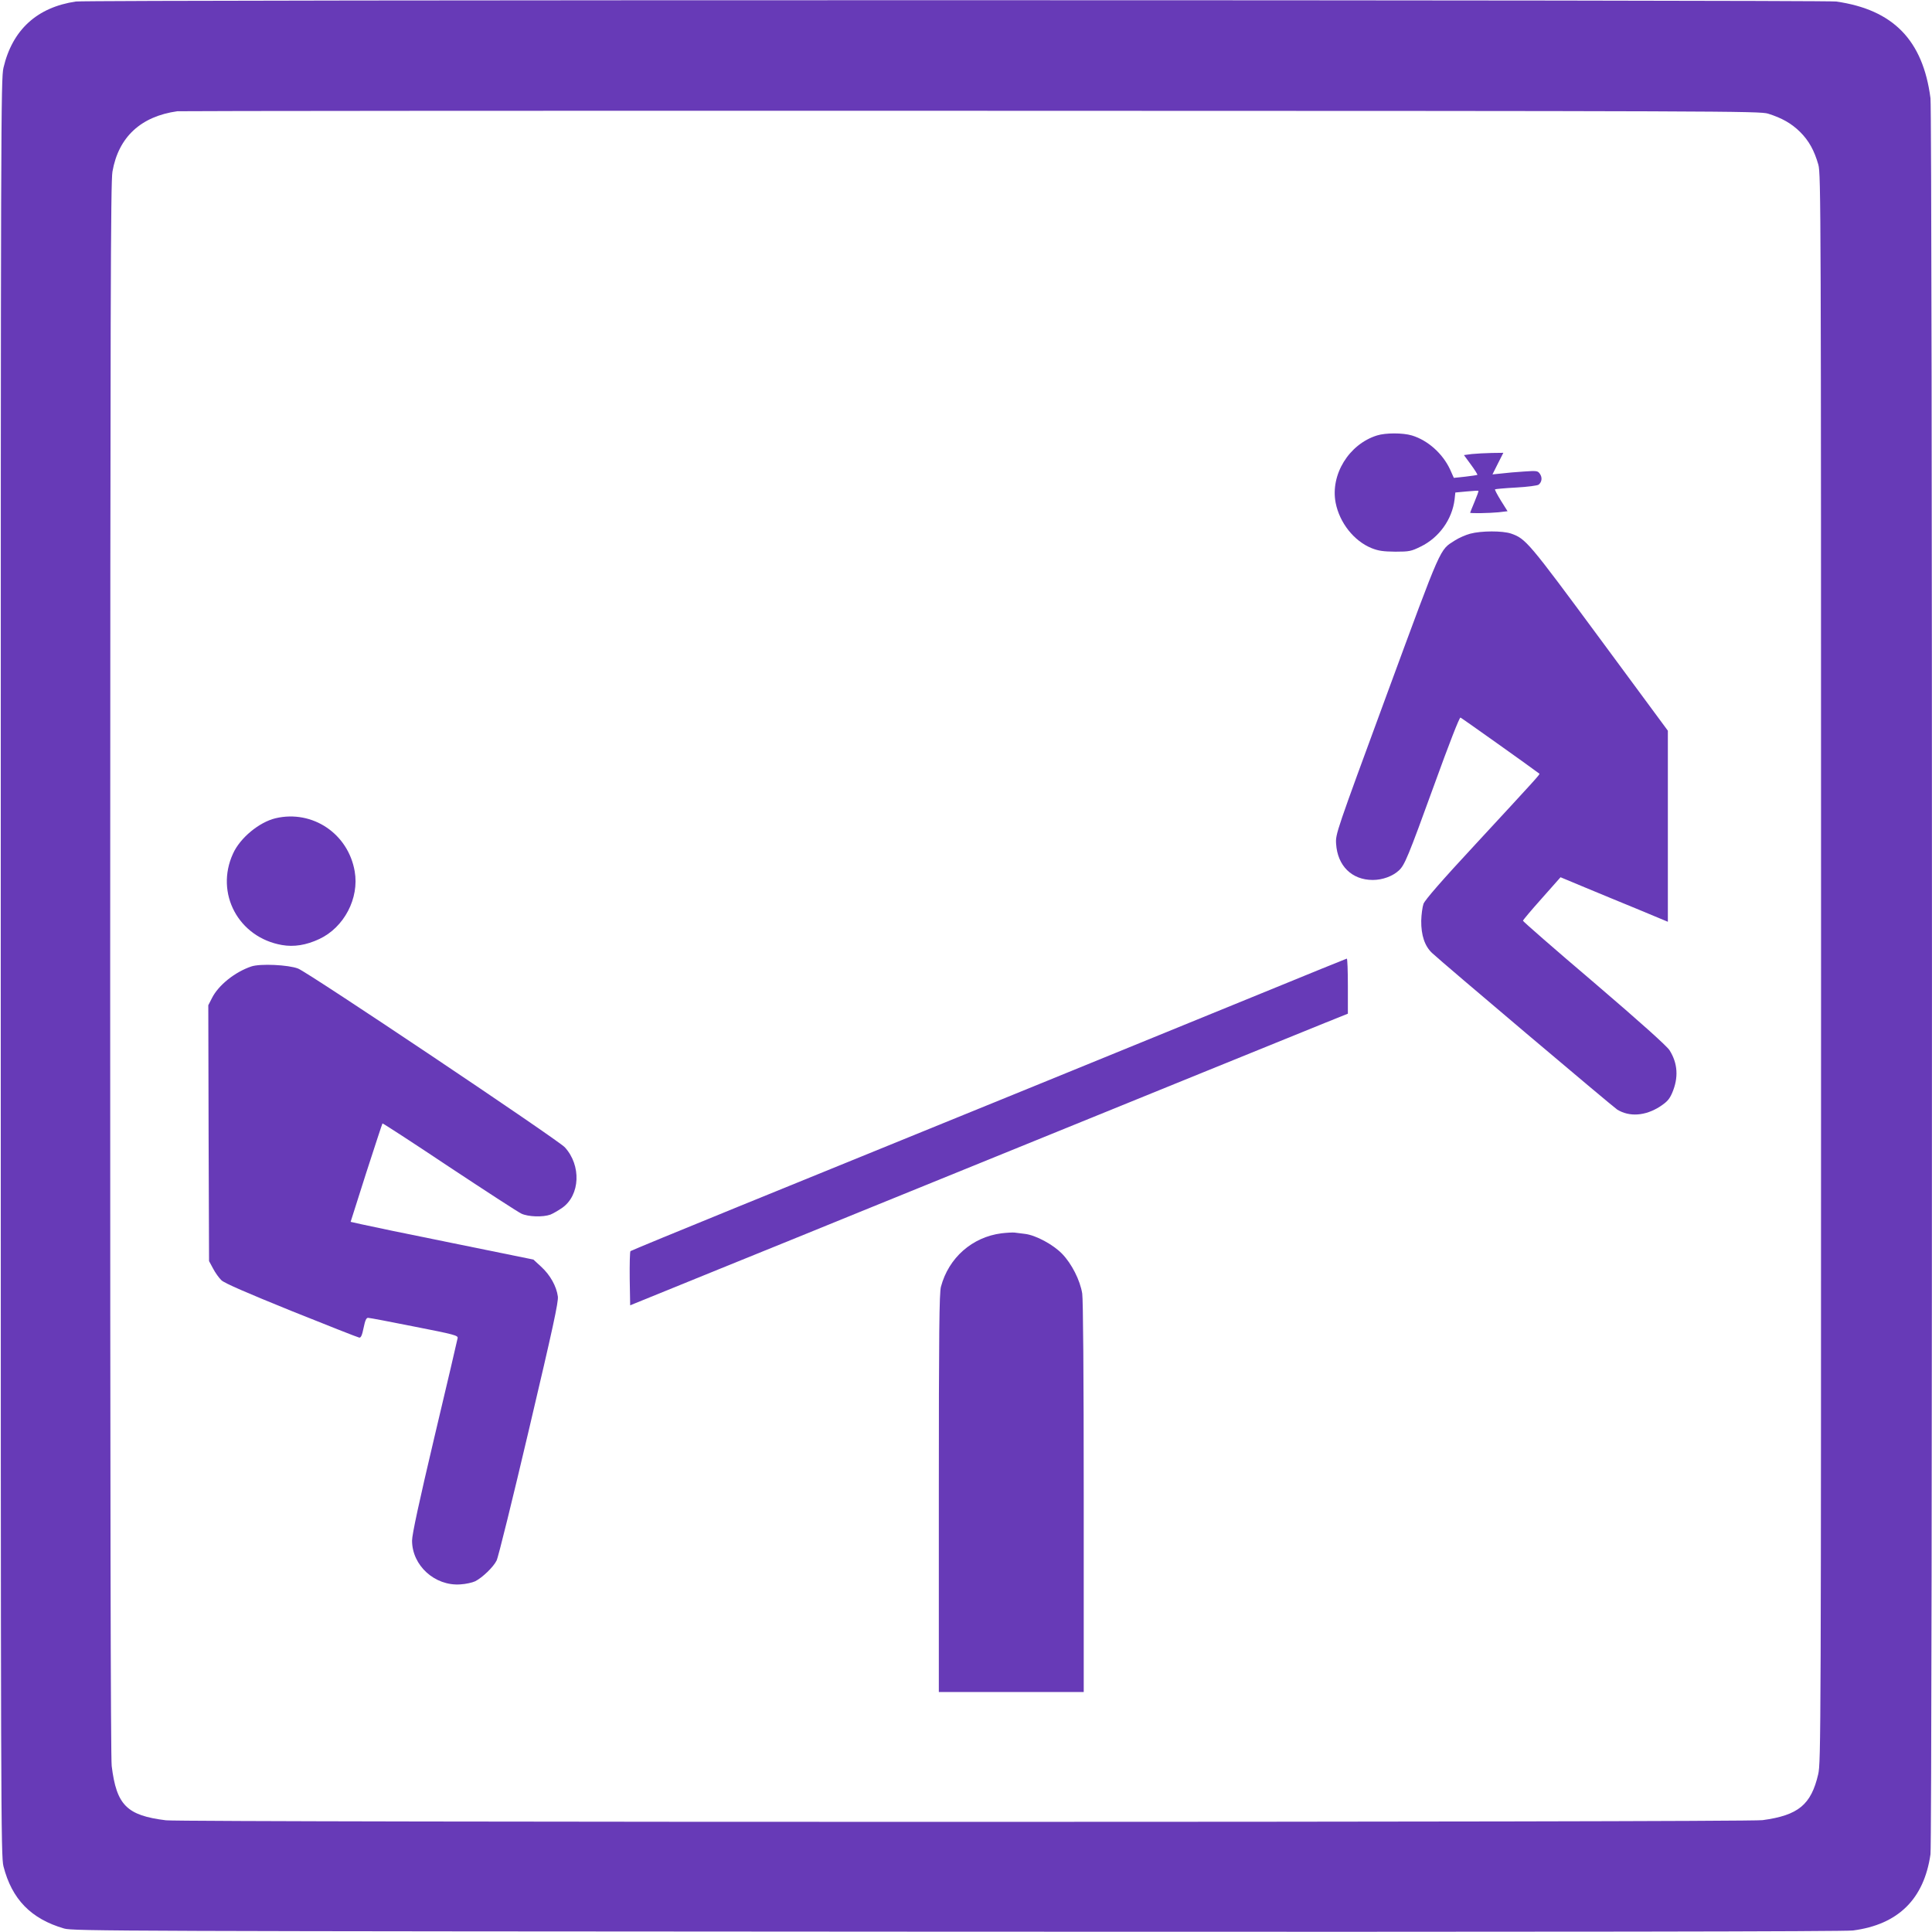
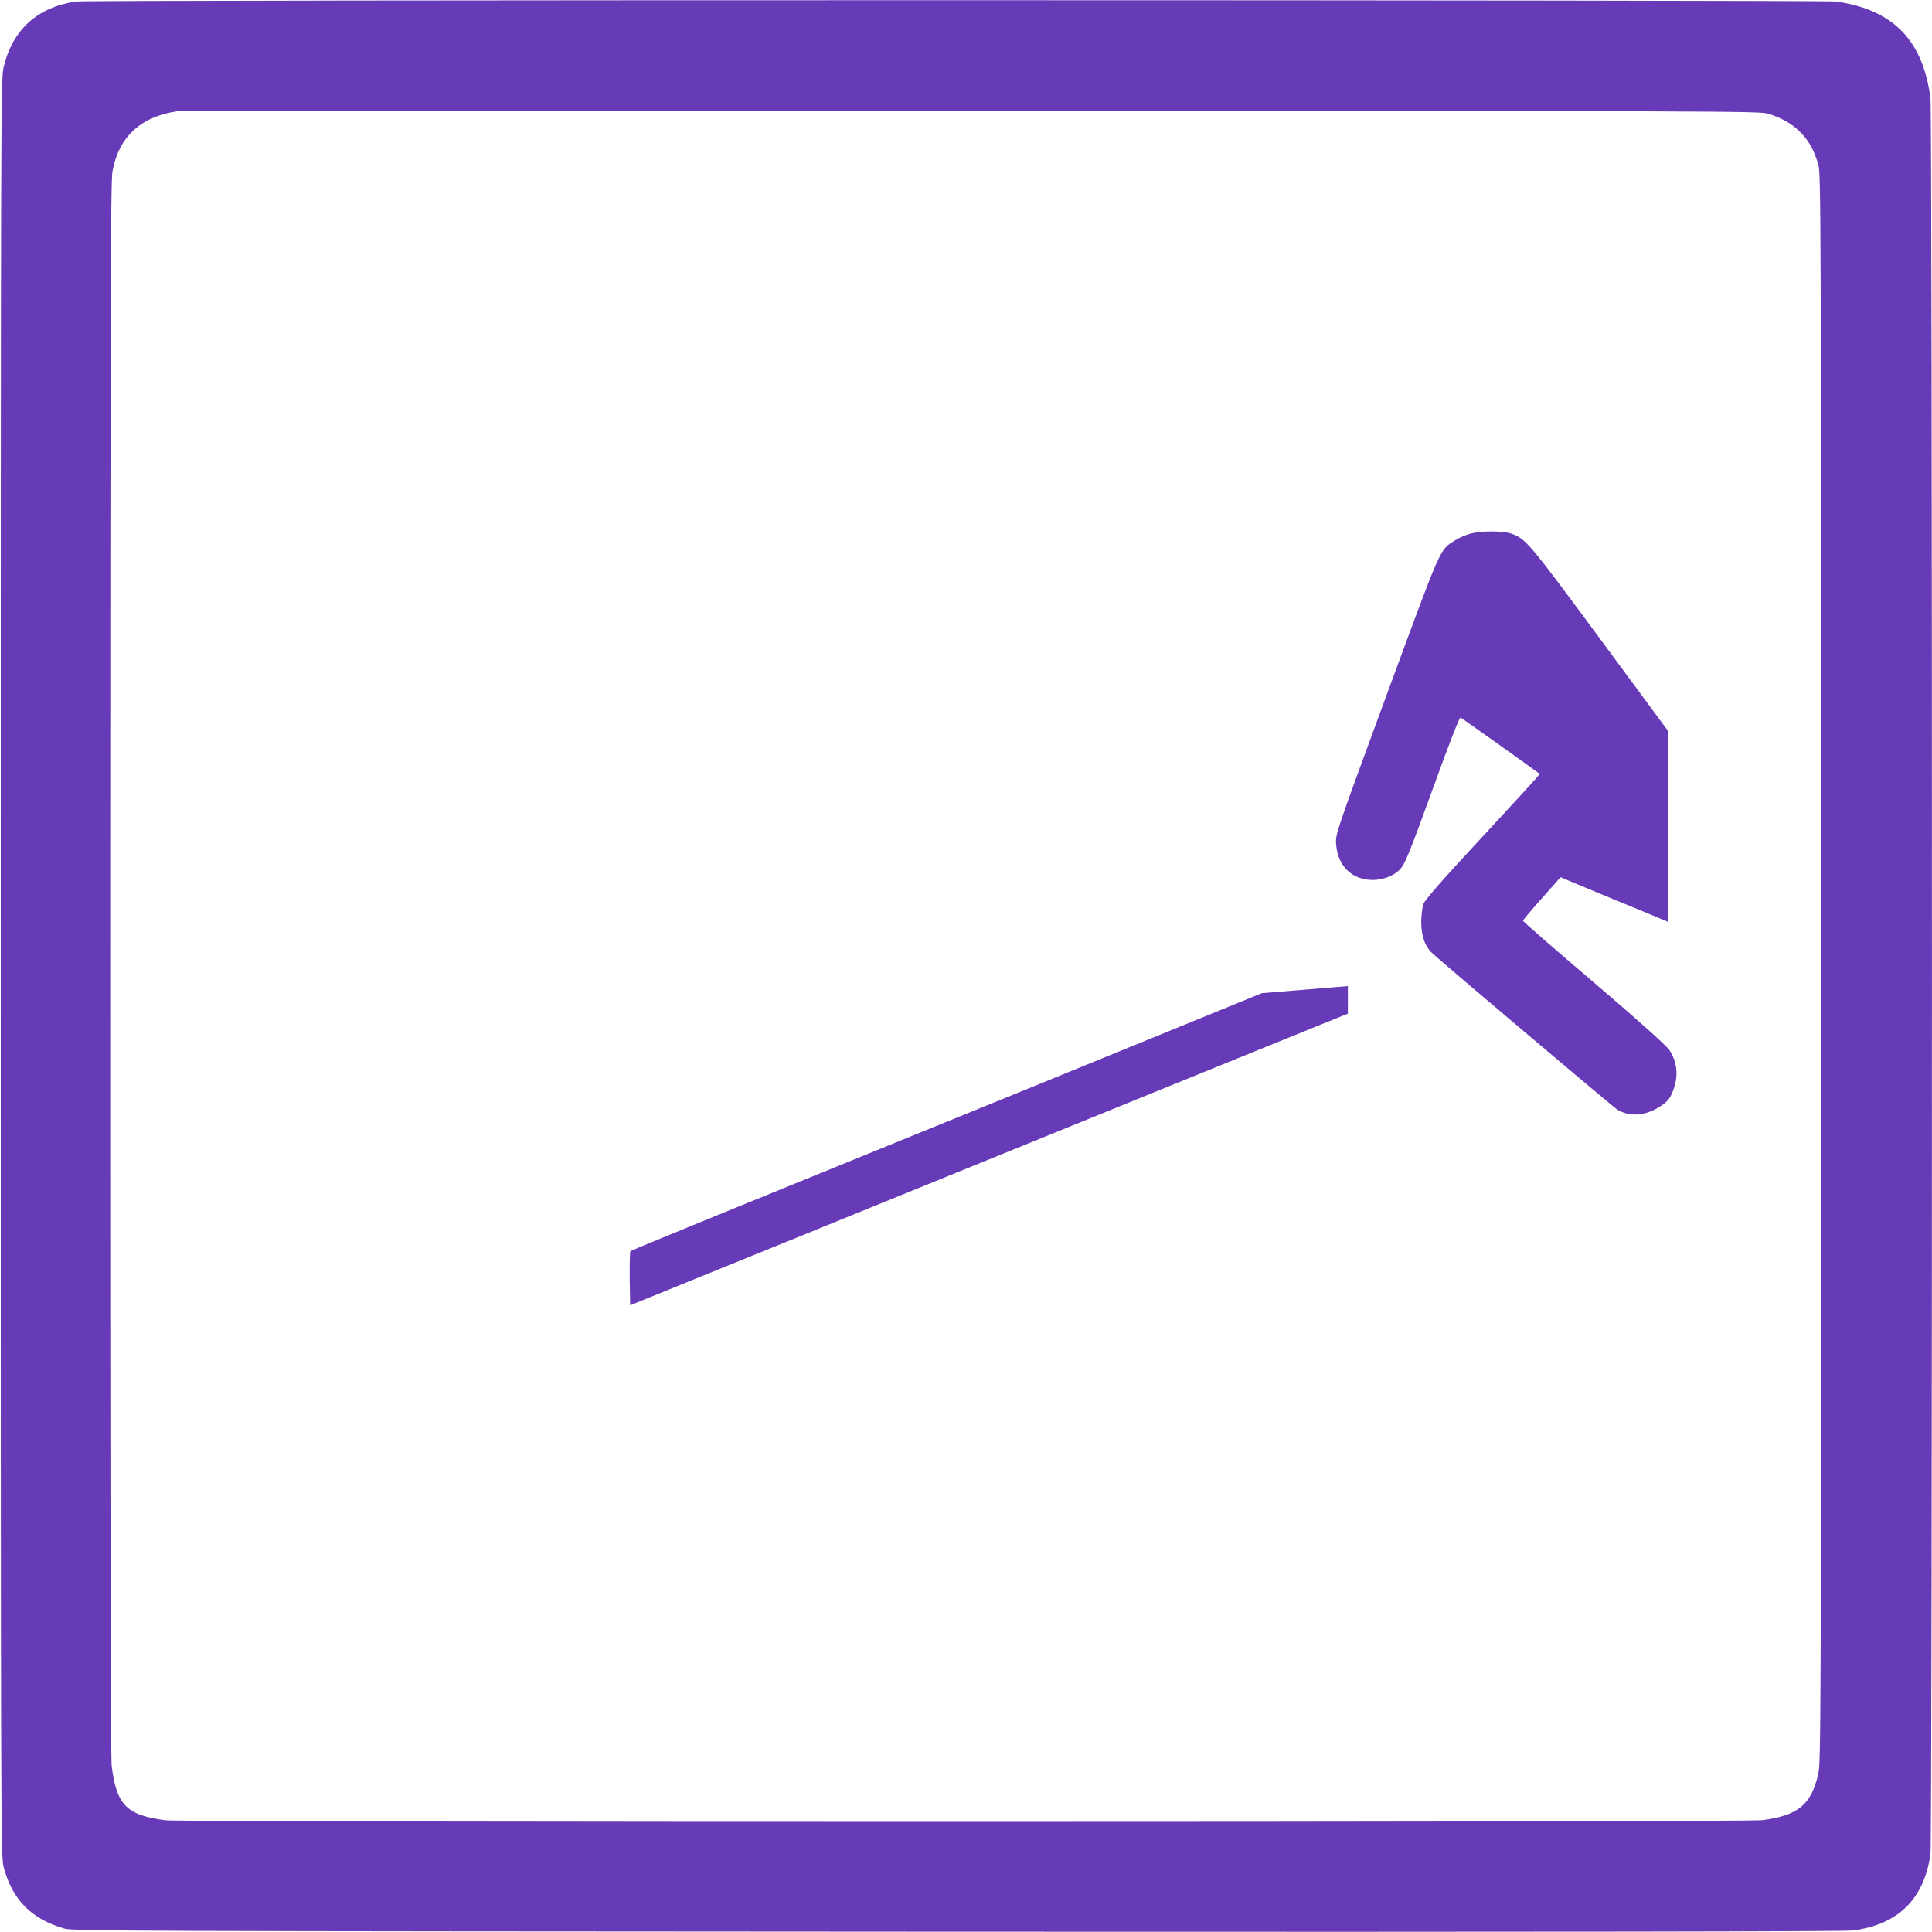
<svg xmlns="http://www.w3.org/2000/svg" version="1.0" width="1280pt" height="1280pt" viewBox="0 0 1280 1280" preserveAspectRatio="xMidYMid meet">
  <g transform="translate(0,1280) scale(0.1,-0.1)" fill="#673ab7" stroke="none">
    <path d="M503 12790 c-257 -38 -421 -187 -480 -439 -17 -72 -18 -347 -18 -5961 0 -5619 1 -5888 18 -5955 56 -218 182 -348 402 -412 57 -17 354 -18 5915 -21 4069 -2 5880 1 5936 8 300 39 471 208 514 505 13 94 13 11531 0 11634 -50 385 -247 587 -625 641 -83 11 -11581 12 -11662 0z m11211 -743 c92 -29 154 -64 212 -121 59 -59 94 -123 121 -217 17 -62 18 -264 18 -5324 0 -5099 -1 -5262 -19 -5340 -47 -202 -132 -272 -369 -304 -108 -15 -10456 -15 -10577 -1 -260 32 -328 100 -360 360 -7 56 -10 1803 -10 5285 1 4391 3 5212 15 5278 40 229 188 366 430 400 17 2 2381 4 5255 3 5022 -1 5227 -2 5284 -19z" />
-     <path d="M9123 9915 c-186 -58 -310 -260 -274 -446 26 -133 122 -254 239 -301 46 -18 76 -22 157 -23 92 0 105 3 166 33 123 59 210 181 226 313 l5 46 75 7 c42 4 77 6 78 4 2 -2 -10 -35 -26 -73 -16 -38 -29 -71 -29 -72 0 -5 127 -3 188 3 l60 7 -44 70 c-24 39 -42 73 -39 75 2 2 65 8 140 12 75 4 141 13 149 19 22 18 25 48 8 72 -14 20 -20 21 -106 15 -50 -3 -117 -9 -149 -13 l-59 -6 36 72 36 71 -77 -1 c-43 -1 -102 -4 -131 -7 l-53 -7 46 -63 c26 -35 45 -66 43 -68 -3 -2 -38 -7 -80 -12 l-76 -8 -25 56 c-49 105 -147 193 -253 225 -60 18 -174 18 -231 0z" />
    <path d="M9740 9264 c-30 -8 -75 -28 -100 -44 -104 -67 -82 -17 -452 -1021 -337 -916 -340 -924 -336 -989 9 -146 104 -240 243 -240 65 0 132 25 173 63 38 35 60 87 233 564 98 271 168 451 175 449 8 -3 461 -325 523 -372 5 -4 -31 -43 -424 -468 -223 -240 -334 -368 -344 -394 -7 -20 -14 -71 -15 -112 -1 -96 23 -168 72 -214 70 -66 1197 -1018 1226 -1037 81 -50 186 -43 284 20 47 31 62 48 80 89 44 102 38 197 -17 284 -19 29 -187 180 -499 447 -260 221 -472 406 -472 411 0 4 56 71 125 148 l124 140 163 -68 c90 -37 250 -104 356 -147 l192 -80 0 633 0 633 -451 611 c-472 639 -490 661 -588 695 -56 19 -197 19 -271 -1z" />
-     <path d="M1826 7379 c-109 -26 -235 -130 -282 -234 -121 -263 36 -556 324 -606 79 -14 161 -1 248 40 164 77 265 270 234 448 -43 250 -280 409 -524 352z" />
-     <path d="M8360 6220 c-561 -230 -2190 -894 -3475 -1417 -385 -157 -703 -288 -708 -292 -4 -4 -6 -87 -5 -183 l3 -176 590 240 c325 131 743 302 930 378 660 268 1638 666 2280 927 358 145 719 292 803 326 l152 61 0 183 c0 101 -3 182 -7 182 -5 -1 -258 -104 -563 -229z" />
-     <path d="M1665 6397 c-109 -37 -218 -124 -261 -210 l-24 -47 2 -848 3 -847 27 -50 c14 -27 39 -62 55 -77 19 -19 167 -83 463 -203 239 -96 442 -176 450 -177 11 -2 19 15 29 65 10 49 18 67 30 66 9 0 147 -26 306 -58 266 -52 290 -59 287 -76 -2 -11 -70 -304 -153 -652 -103 -436 -149 -649 -149 -690 0 -165 151 -302 320 -290 36 2 80 12 99 21 48 25 120 94 141 137 11 20 107 411 215 870 160 679 195 842 191 879 -9 68 -51 143 -110 197 l-52 48 -535 109 c-294 59 -566 116 -605 125 l-71 16 103 324 c58 179 106 326 108 328 2 2 201 -127 442 -288 242 -160 457 -300 479 -310 46 -21 142 -24 192 -6 17 7 52 27 78 45 119 84 127 281 17 401 -46 50 -1696 1156 -1767 1184 -64 25 -250 34 -310 14z" />
-     <path d="M6635 4629 c-194 -25 -350 -162 -401 -354 -11 -41 -14 -299 -14 -1367 l0 -1318 480 0 480 0 0 1288 c0 820 -4 1311 -10 1352 -14 88 -70 198 -133 263 -60 62 -174 123 -245 132 -26 3 -58 7 -72 9 -14 1 -52 -1 -85 -5z" />
+     <path d="M8360 6220 c-561 -230 -2190 -894 -3475 -1417 -385 -157 -703 -288 -708 -292 -4 -4 -6 -87 -5 -183 l3 -176 590 240 c325 131 743 302 930 378 660 268 1638 666 2280 927 358 145 719 292 803 326 l152 61 0 183 z" />
  </g>
</svg>